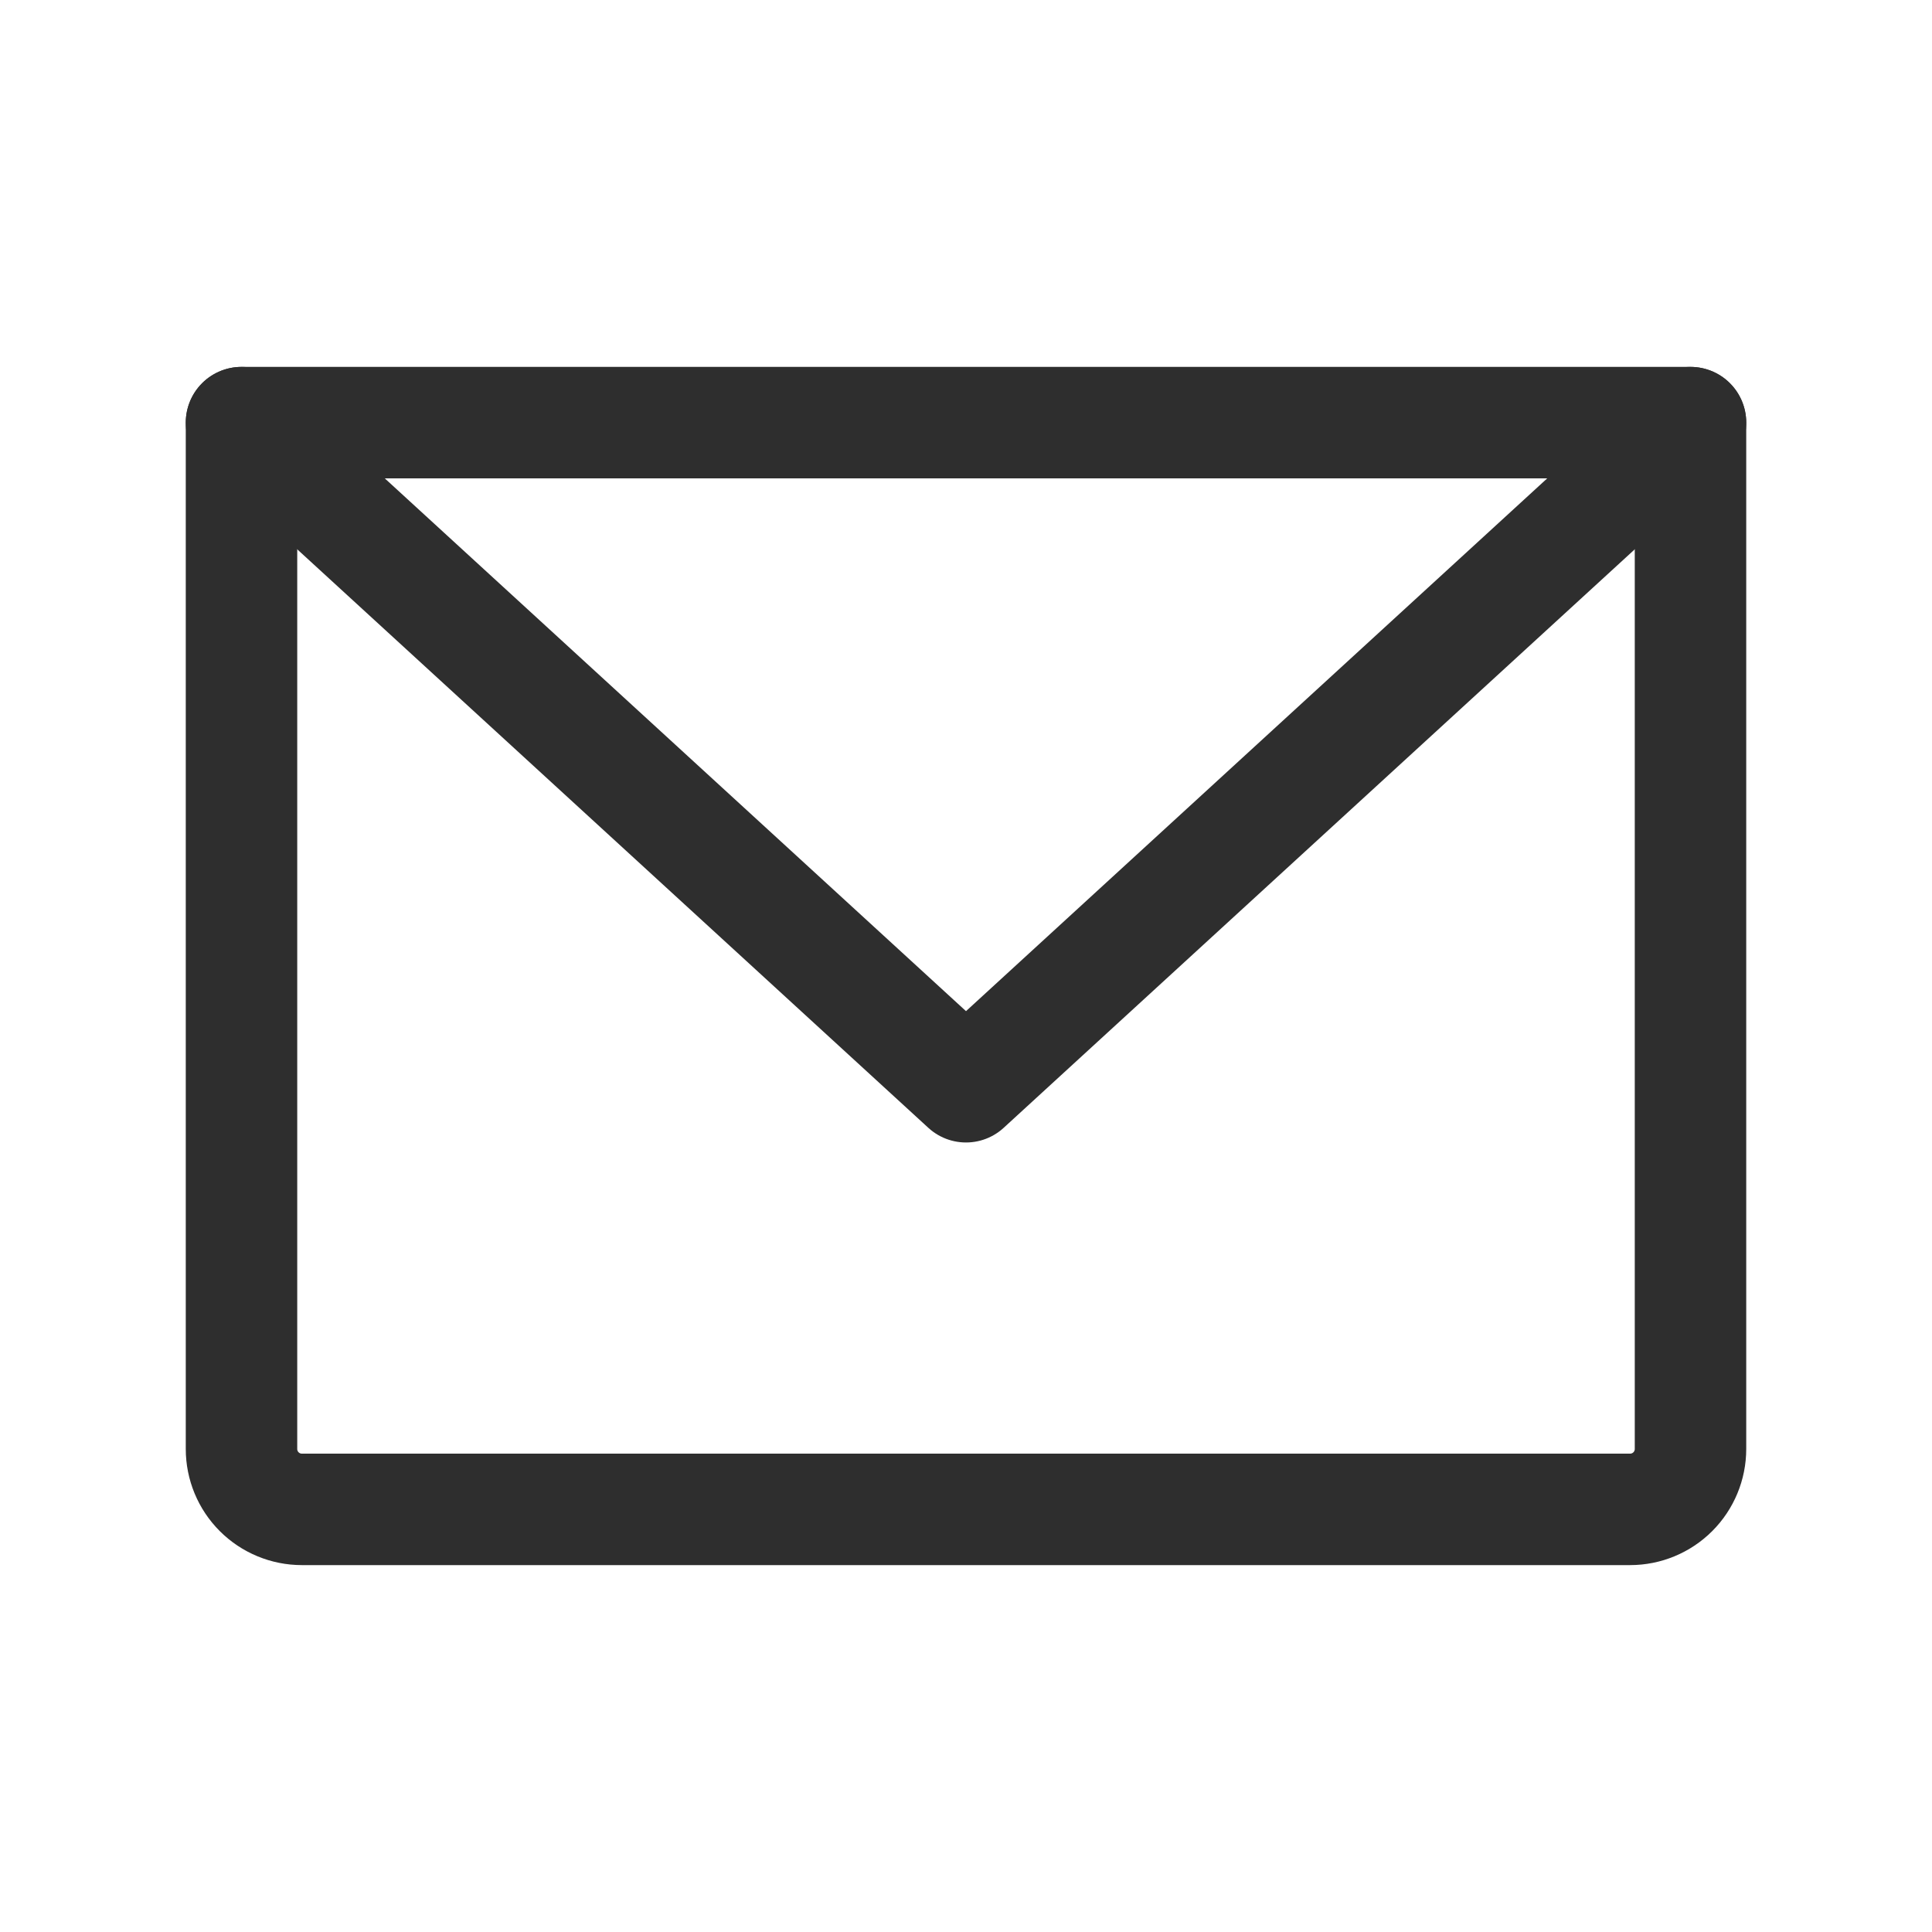
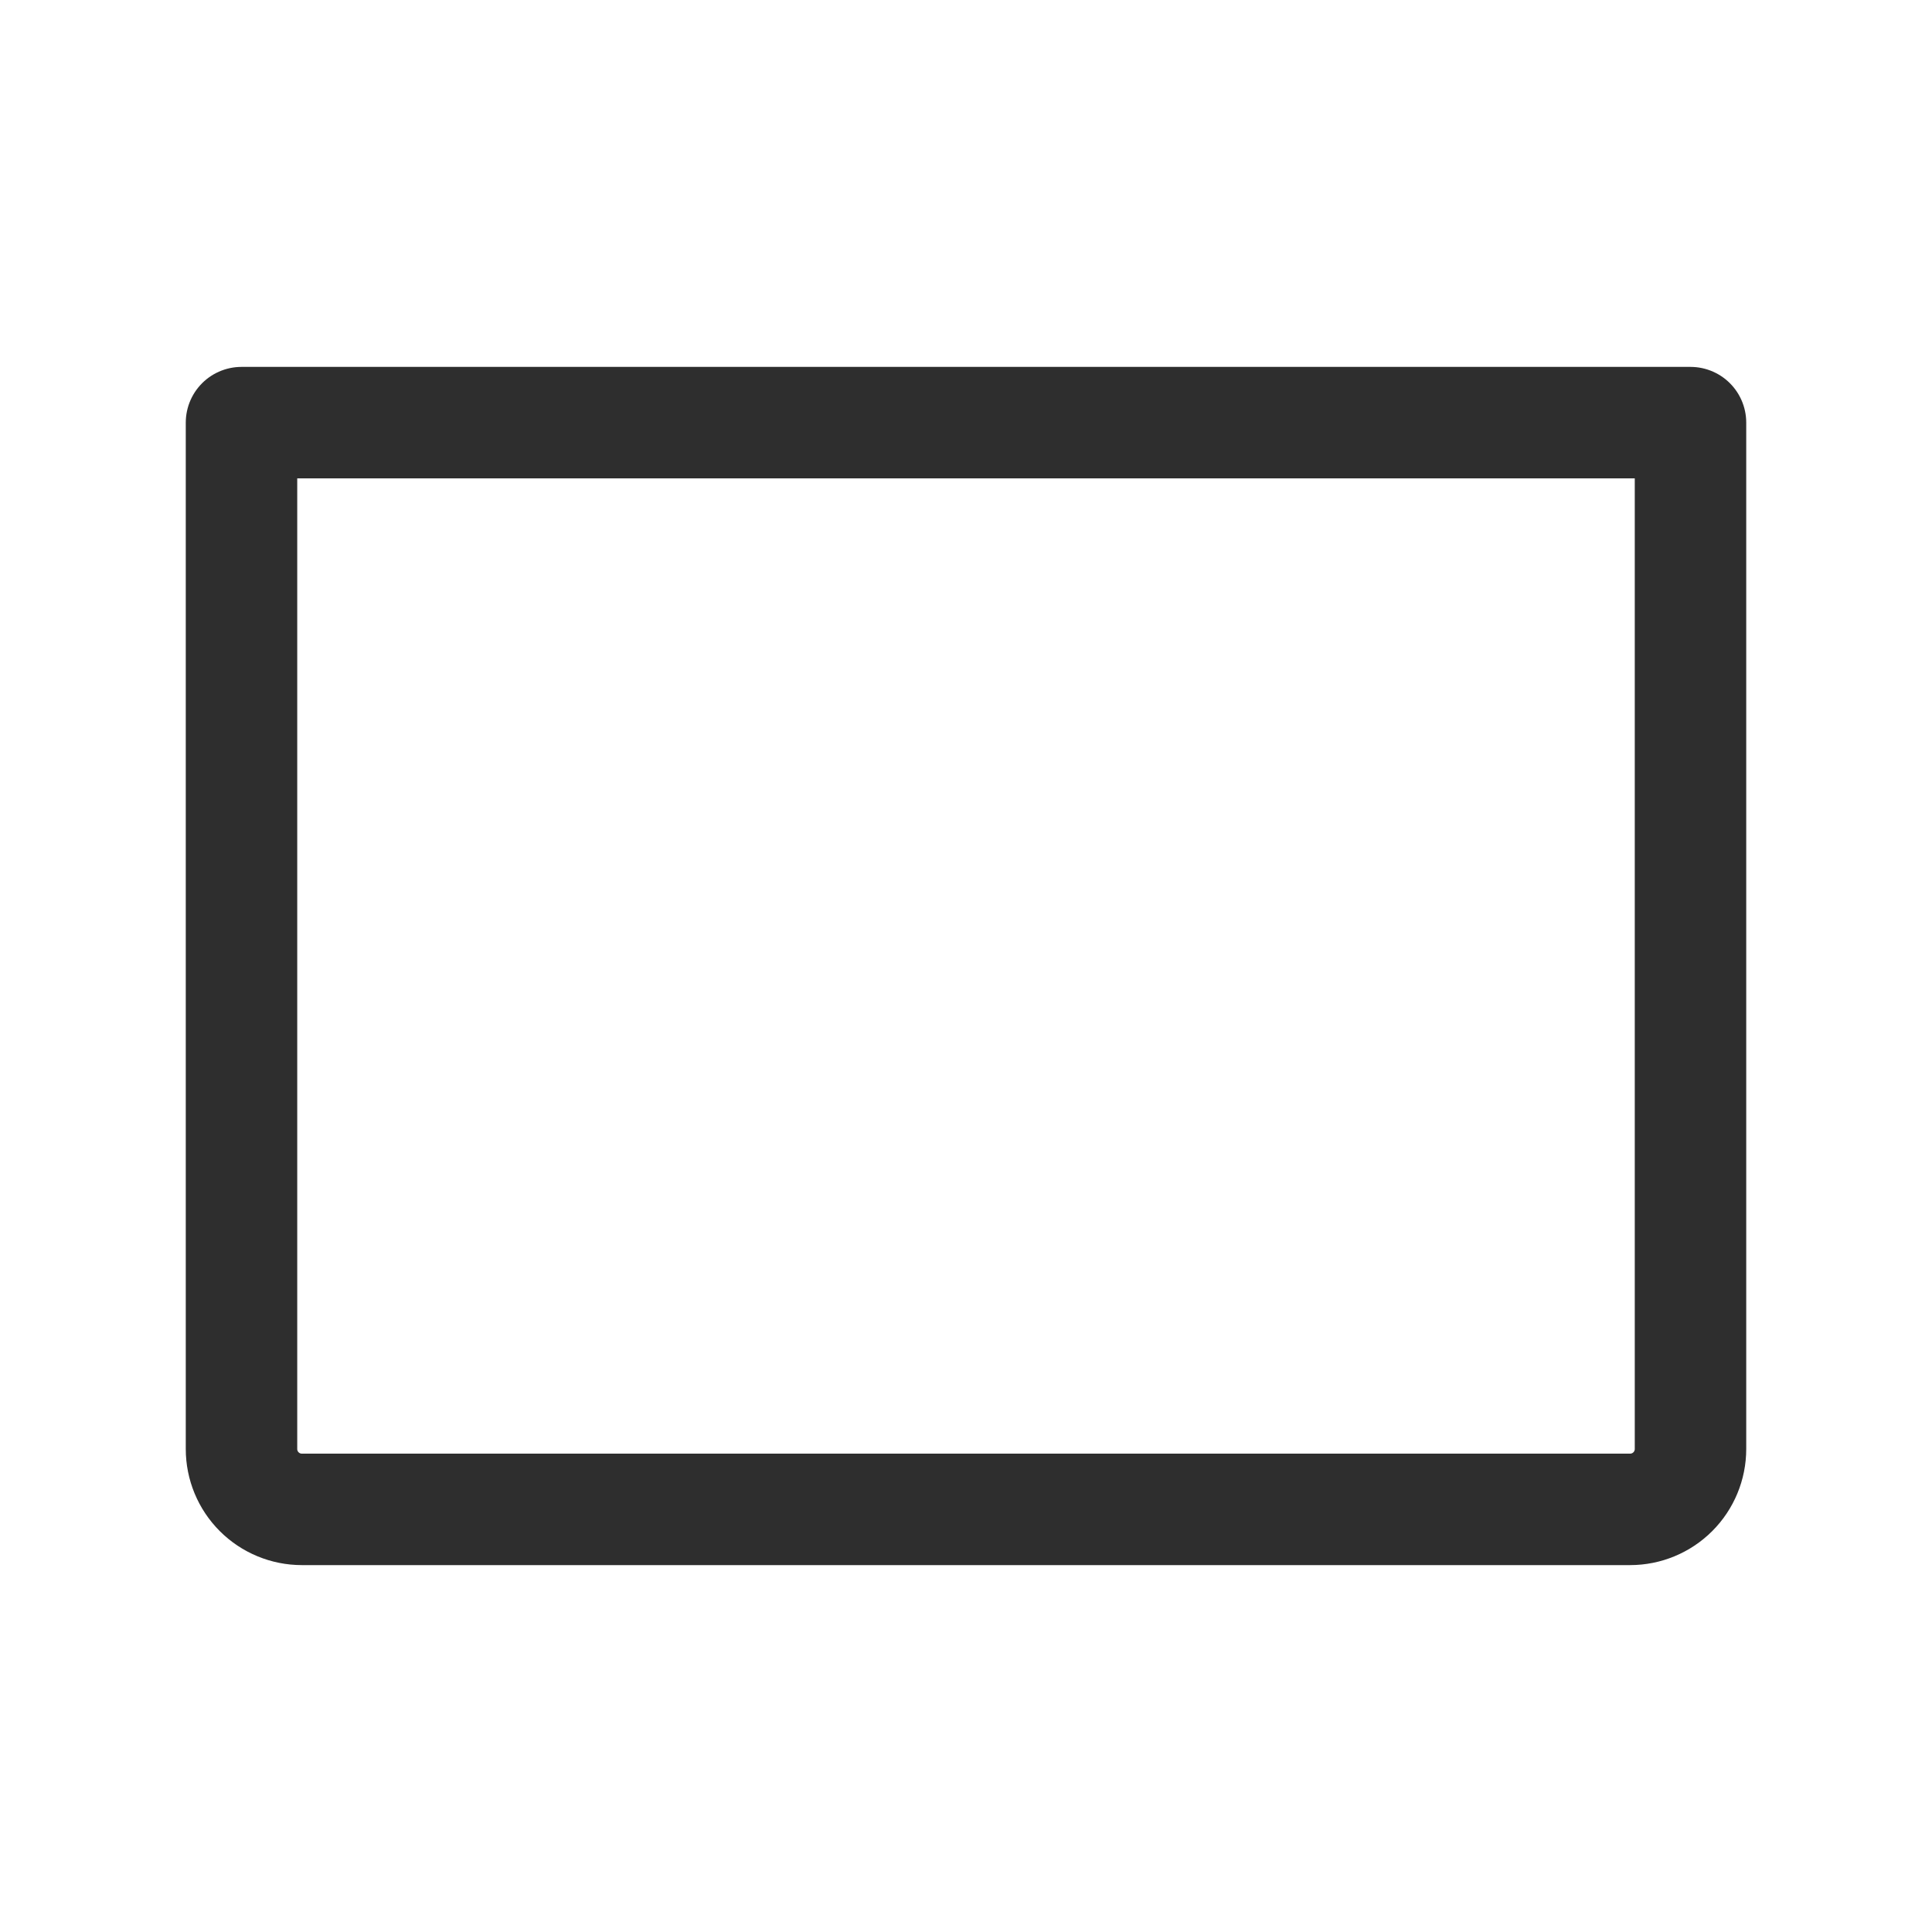
<svg xmlns="http://www.w3.org/2000/svg" width="52" height="52" viewBox="0 0 52 52" fill="none">
  <path d="M6.5 11.375H45.5V39C45.5 39.431 45.329 39.844 45.024 40.149C44.719 40.454 44.306 40.625 43.875 40.625H8.125C7.694 40.625 7.281 40.454 6.976 40.149C6.671 39.844 6.5 39.431 6.5 39V11.375Z" stroke="#2E2E2E" stroke-width="3" stroke-linecap="round" stroke-linejoin="round" />
-   <path d="M45.5 11.375L26 29.25L6.5 11.375" stroke="#2E2E2E" stroke-width="3" stroke-linecap="round" stroke-linejoin="round" />
</svg>